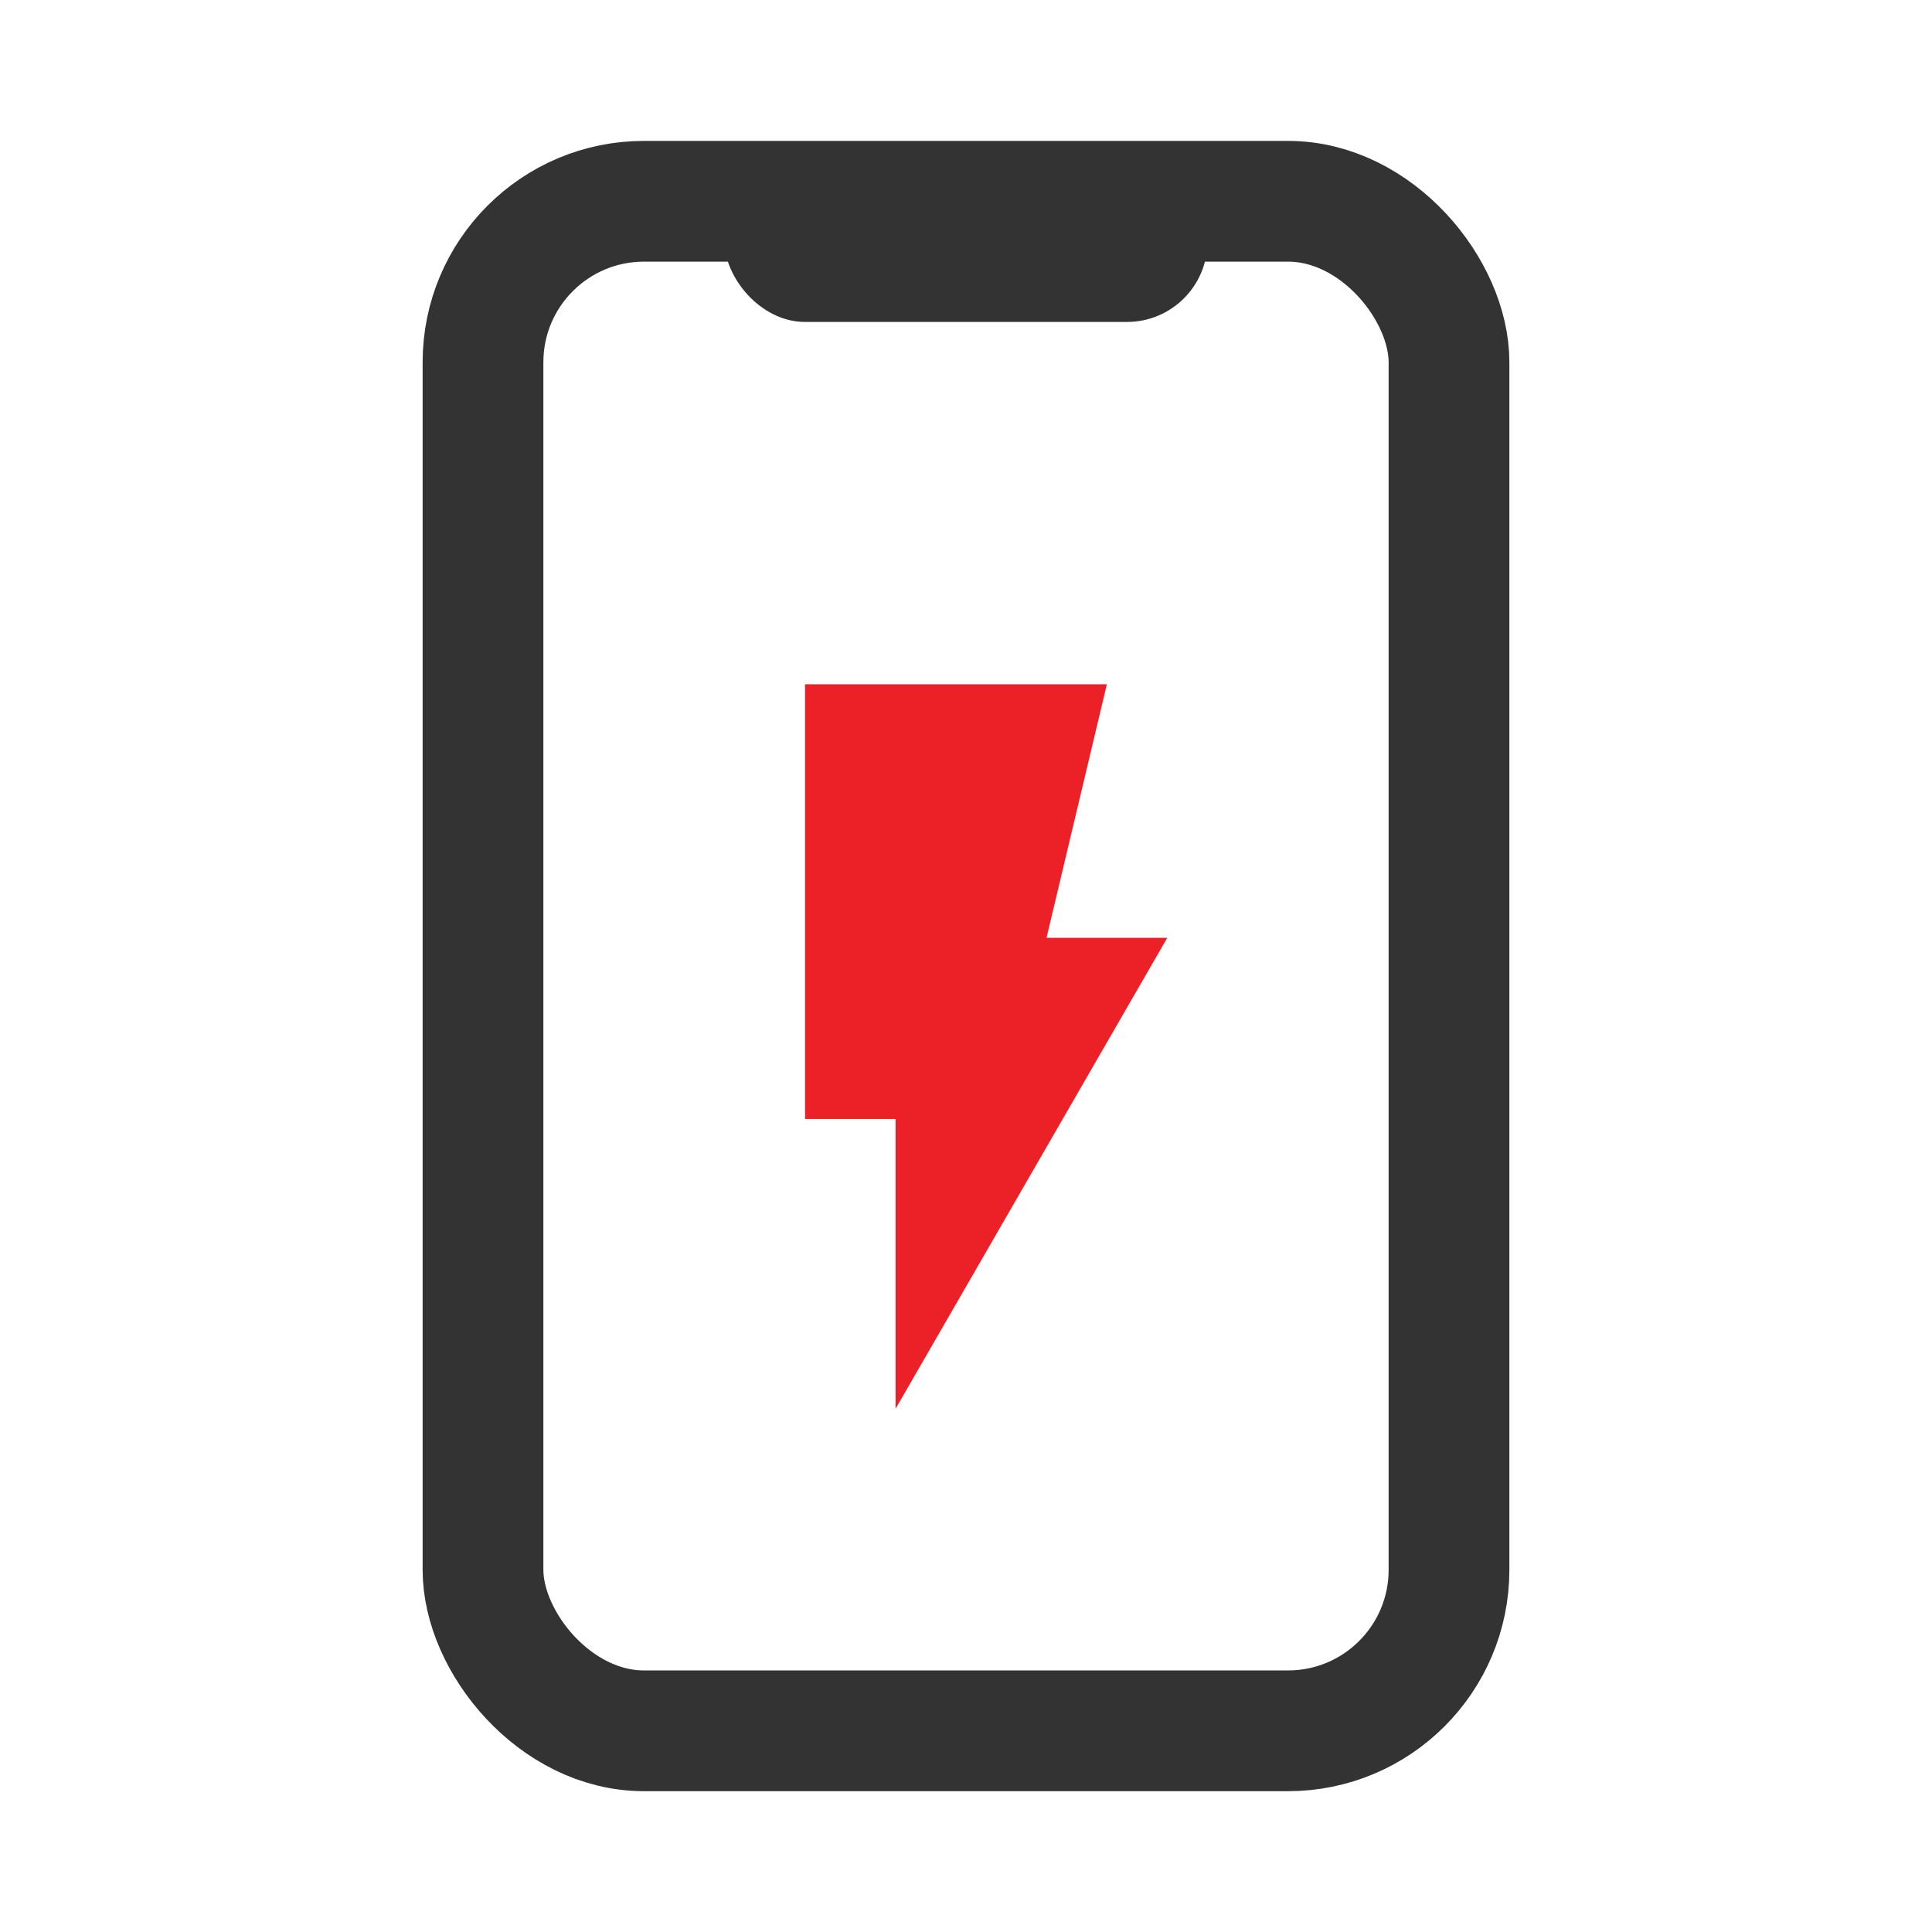
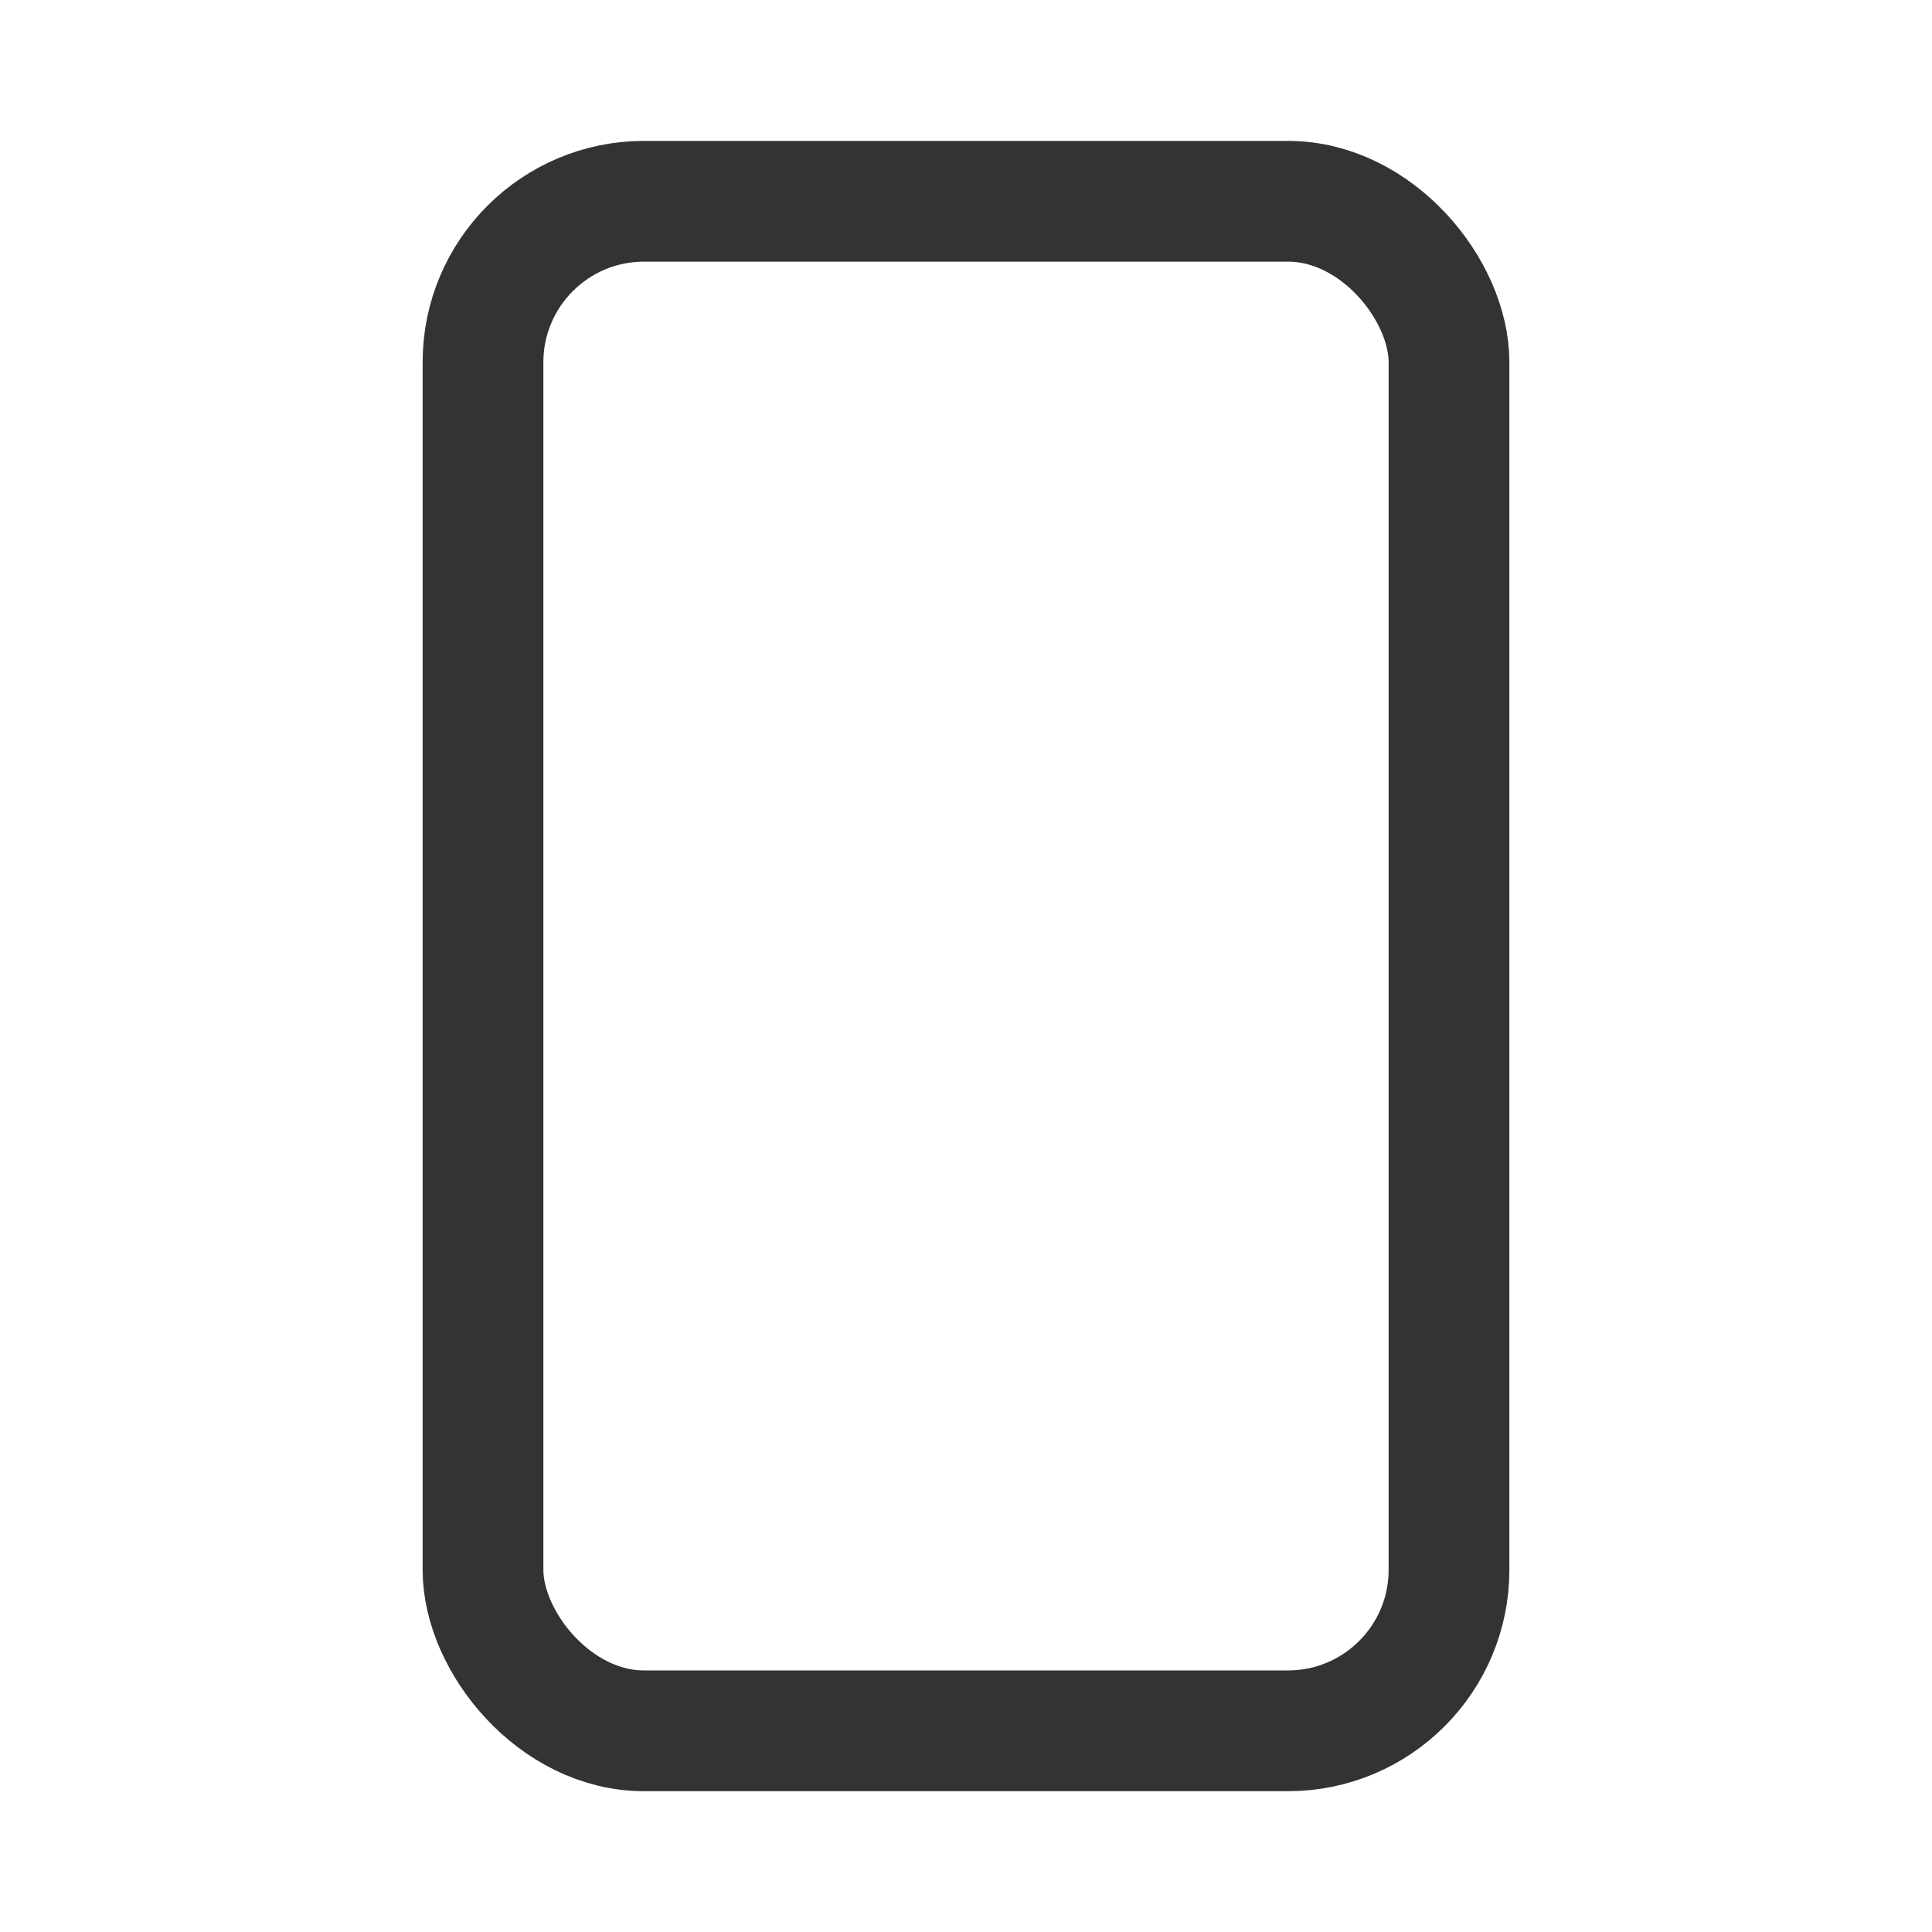
<svg xmlns="http://www.w3.org/2000/svg" width="22" height="22" viewBox="0 0 22 22" fill="none">
  <rect x="5.5" y="2.292" width="11" height="17.417" rx="1.833" stroke="#333333" stroke-width="1.375" />
-   <rect x="8.25" y="1.833" width="5.5" height="1.833" rx="0.917" fill="#333333" />
-   <path d="M10.198 16.042V12.742H9.167V7.792H12.604L11.917 10.679H13.292L10.198 16.042Z" fill="#EC2027" />
</svg>